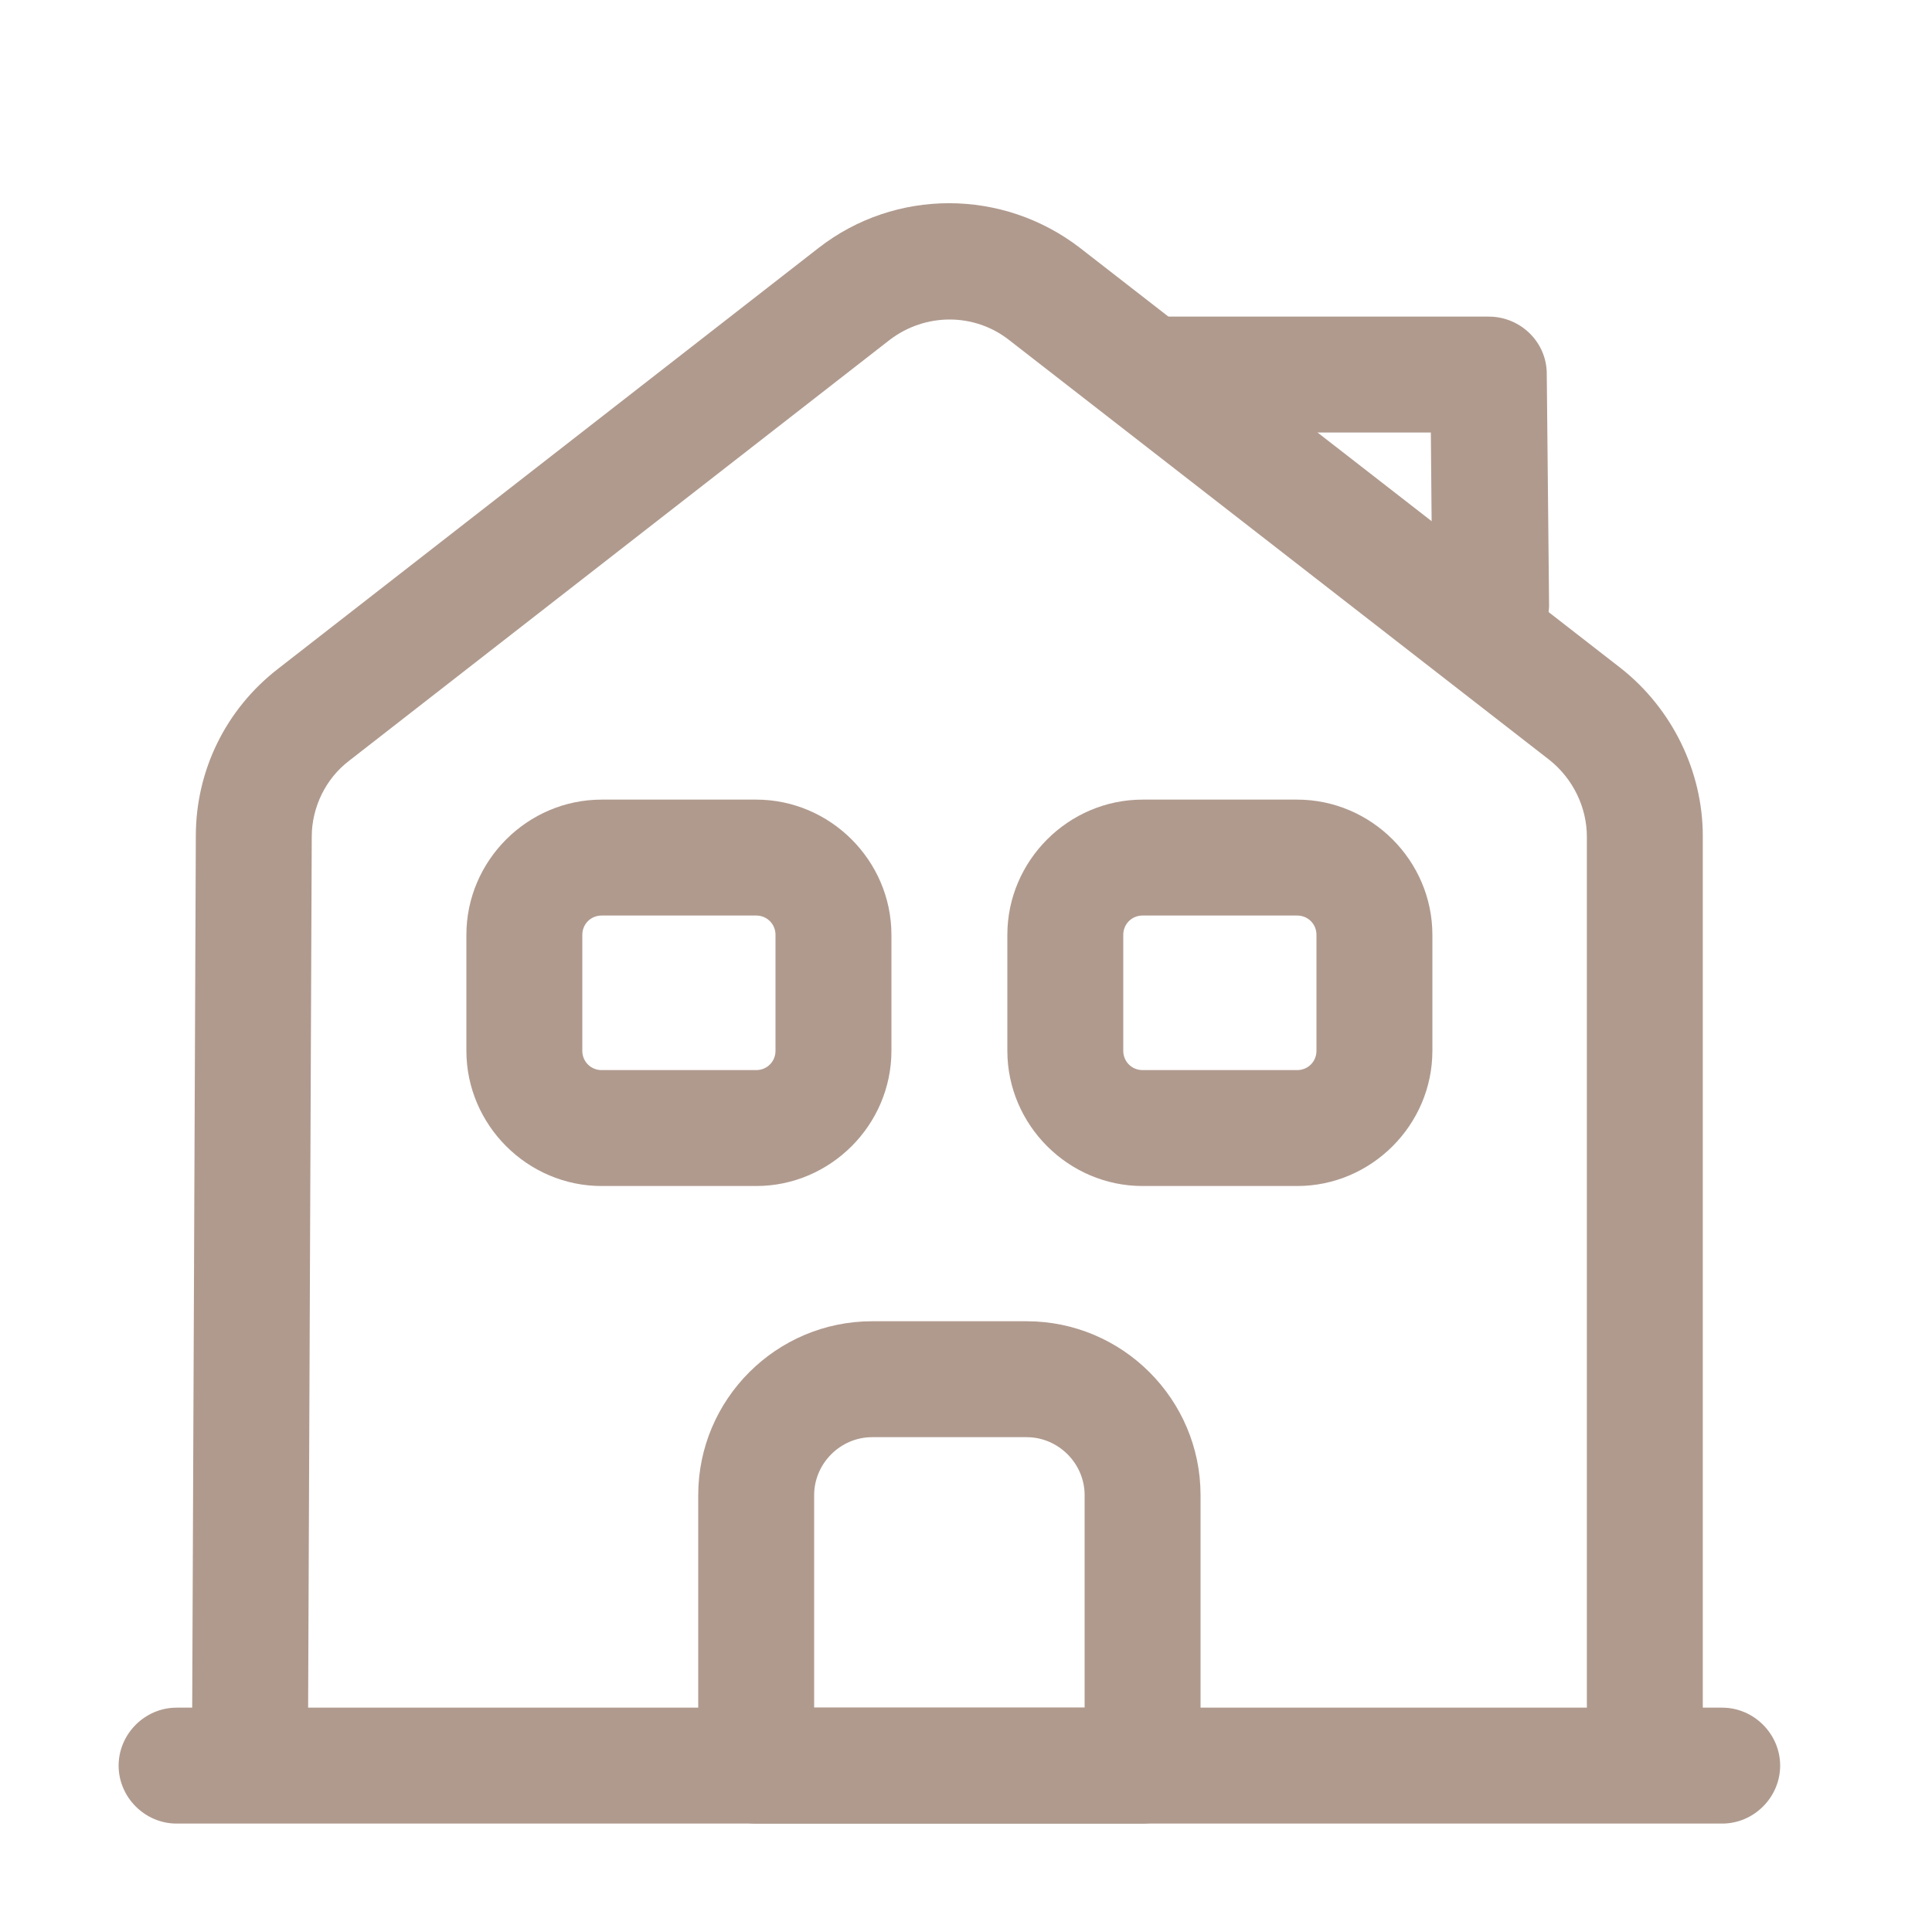
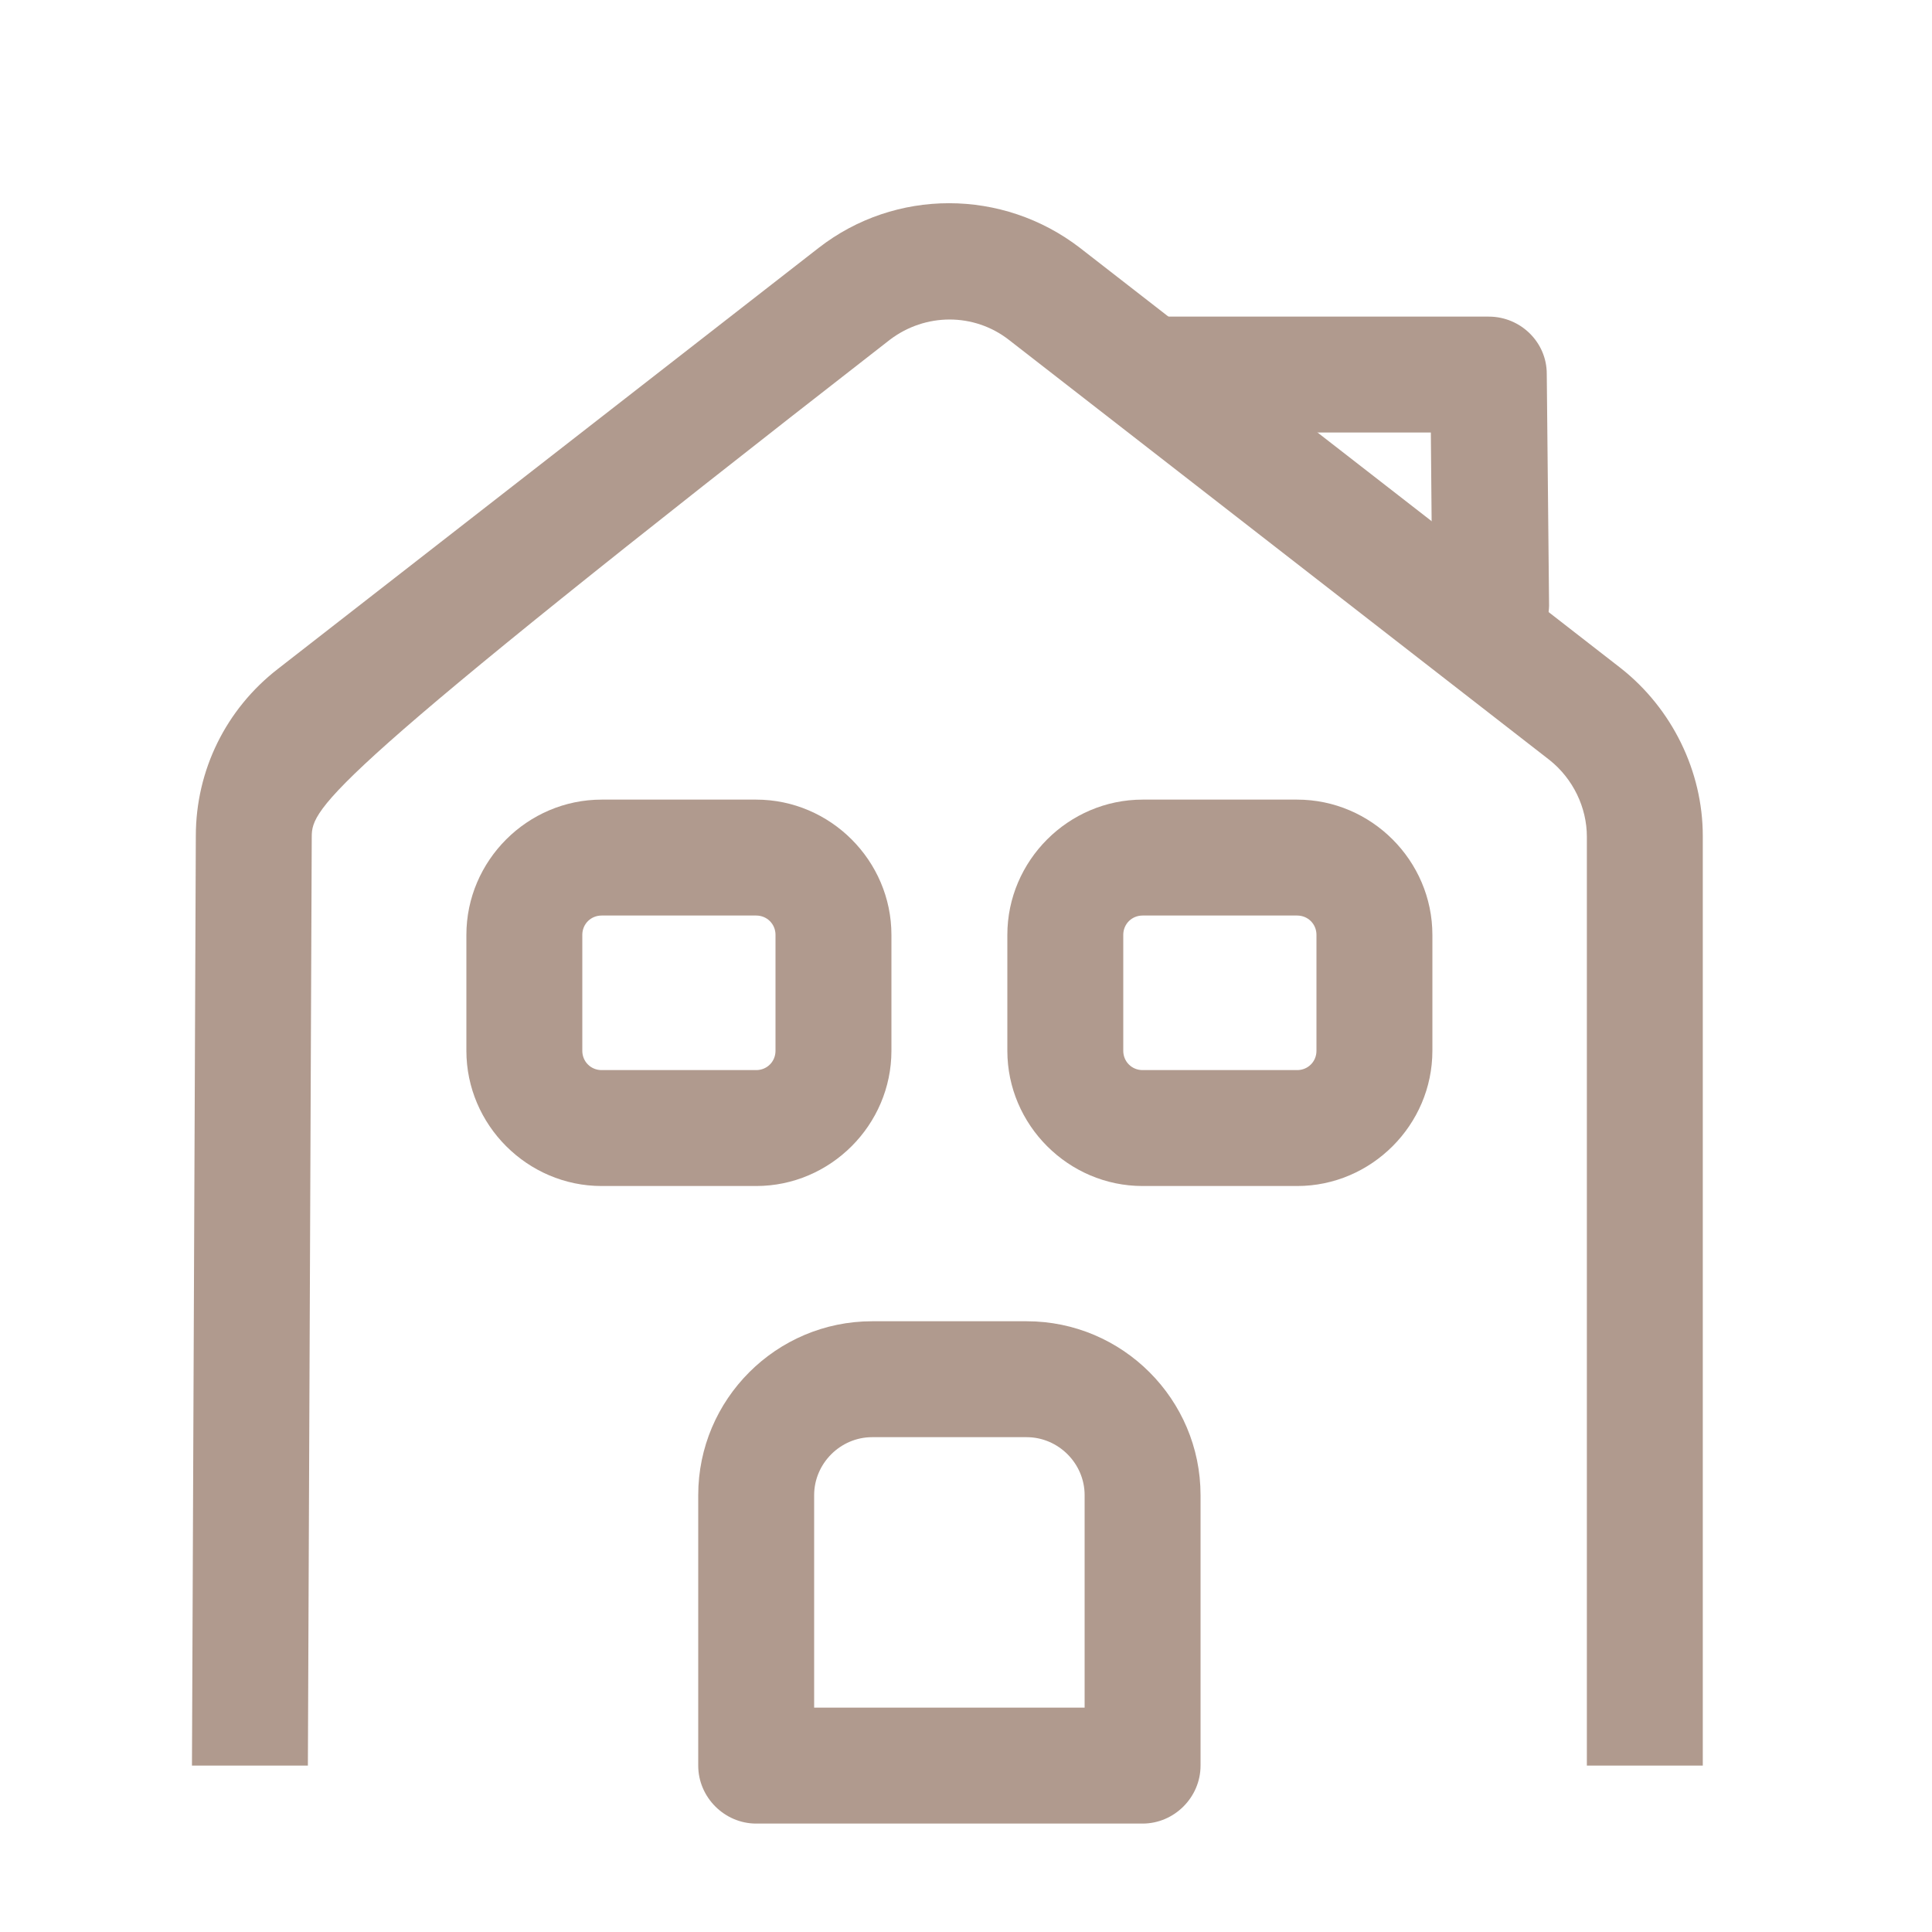
<svg xmlns="http://www.w3.org/2000/svg" width="25" height="25" viewBox="0 0 25 25" fill="none">
-   <path d="M22.285 23.597H2.285C1.875 23.597 1.535 23.257 1.535 22.847C1.535 22.437 1.875 22.097 2.285 22.097H22.285C22.695 22.097 23.035 22.437 23.035 22.847C23.035 23.257 22.695 23.597 22.285 23.597Z" fill="#B09A8E" />
-   <path d="M3.984 22.847H2.484L2.534 10.817C2.534 9.967 2.924 9.177 3.594 8.657L10.594 3.207C11.584 2.437 12.974 2.437 13.974 3.207L20.974 8.647C21.634 9.167 22.034 9.977 22.034 10.817V22.847H20.534V10.827C20.534 10.447 20.354 10.077 20.054 9.837L13.054 4.397C12.604 4.047 11.974 4.047 11.514 4.397L4.514 9.847C4.214 10.077 4.034 10.447 4.034 10.827L3.984 22.847Z" fill="#B09A8E" />
+   <path d="M3.984 22.847H2.484L2.534 10.817C2.534 9.967 2.924 9.177 3.594 8.657L10.594 3.207C11.584 2.437 12.974 2.437 13.974 3.207L20.974 8.647C21.634 9.167 22.034 9.977 22.034 10.817V22.847H20.534V10.827C20.534 10.447 20.354 10.077 20.054 9.837L13.054 4.397C12.604 4.047 11.974 4.047 11.514 4.397C4.214 10.077 4.034 10.447 4.034 10.827L3.984 22.847Z" fill="#B09A8E" />
  <path d="M14.785 23.597H9.785C9.375 23.597 9.035 23.257 9.035 22.847V19.347C9.035 18.107 10.045 17.097 11.285 17.097H13.285C14.525 17.097 15.535 18.107 15.535 19.347V22.847C15.535 23.257 15.195 23.597 14.785 23.597ZM10.535 22.097H14.035V19.347C14.035 18.937 13.695 18.597 13.285 18.597H11.285C10.875 18.597 10.535 18.937 10.535 19.347V22.097Z" fill="#B09A8E" />
  <path d="M9.785 15.347H7.785C6.825 15.347 6.035 14.557 6.035 13.597V12.097C6.035 11.137 6.825 10.347 7.785 10.347H9.785C10.745 10.347 11.535 11.137 11.535 12.097V13.597C11.535 14.557 10.745 15.347 9.785 15.347ZM7.785 11.847C7.645 11.847 7.535 11.957 7.535 12.097V13.597C7.535 13.737 7.645 13.847 7.785 13.847H9.785C9.925 13.847 10.035 13.737 10.035 13.597V12.097C10.035 11.957 9.925 11.847 9.785 11.847H7.785Z" fill="#B09A8E" />
  <path d="M16.785 15.347H14.785C13.825 15.347 13.035 14.557 13.035 13.597V12.097C13.035 11.137 13.825 10.347 14.785 10.347H16.785C17.745 10.347 18.535 11.137 18.535 12.097V13.597C18.535 14.557 17.745 15.347 16.785 15.347ZM14.785 11.847C14.645 11.847 14.535 11.957 14.535 12.097V13.597C14.535 13.737 14.645 13.847 14.785 13.847H16.785C16.925 13.847 17.035 13.737 17.035 13.597V12.097C17.035 11.957 16.925 11.847 16.785 11.847H14.785Z" fill="#B09A8E" />
  <path d="M19.285 8.597C18.875 8.597 18.535 8.267 18.535 7.857L18.515 5.597H14.865C14.455 5.597 14.115 5.257 14.115 4.847C14.115 4.437 14.455 4.097 14.865 4.097H19.265C19.675 4.097 20.015 4.427 20.015 4.837L20.045 7.837C20.035 8.257 19.705 8.597 19.285 8.597C19.295 8.597 19.285 8.597 19.285 8.597Z" fill="#B09A8E" />
</svg>